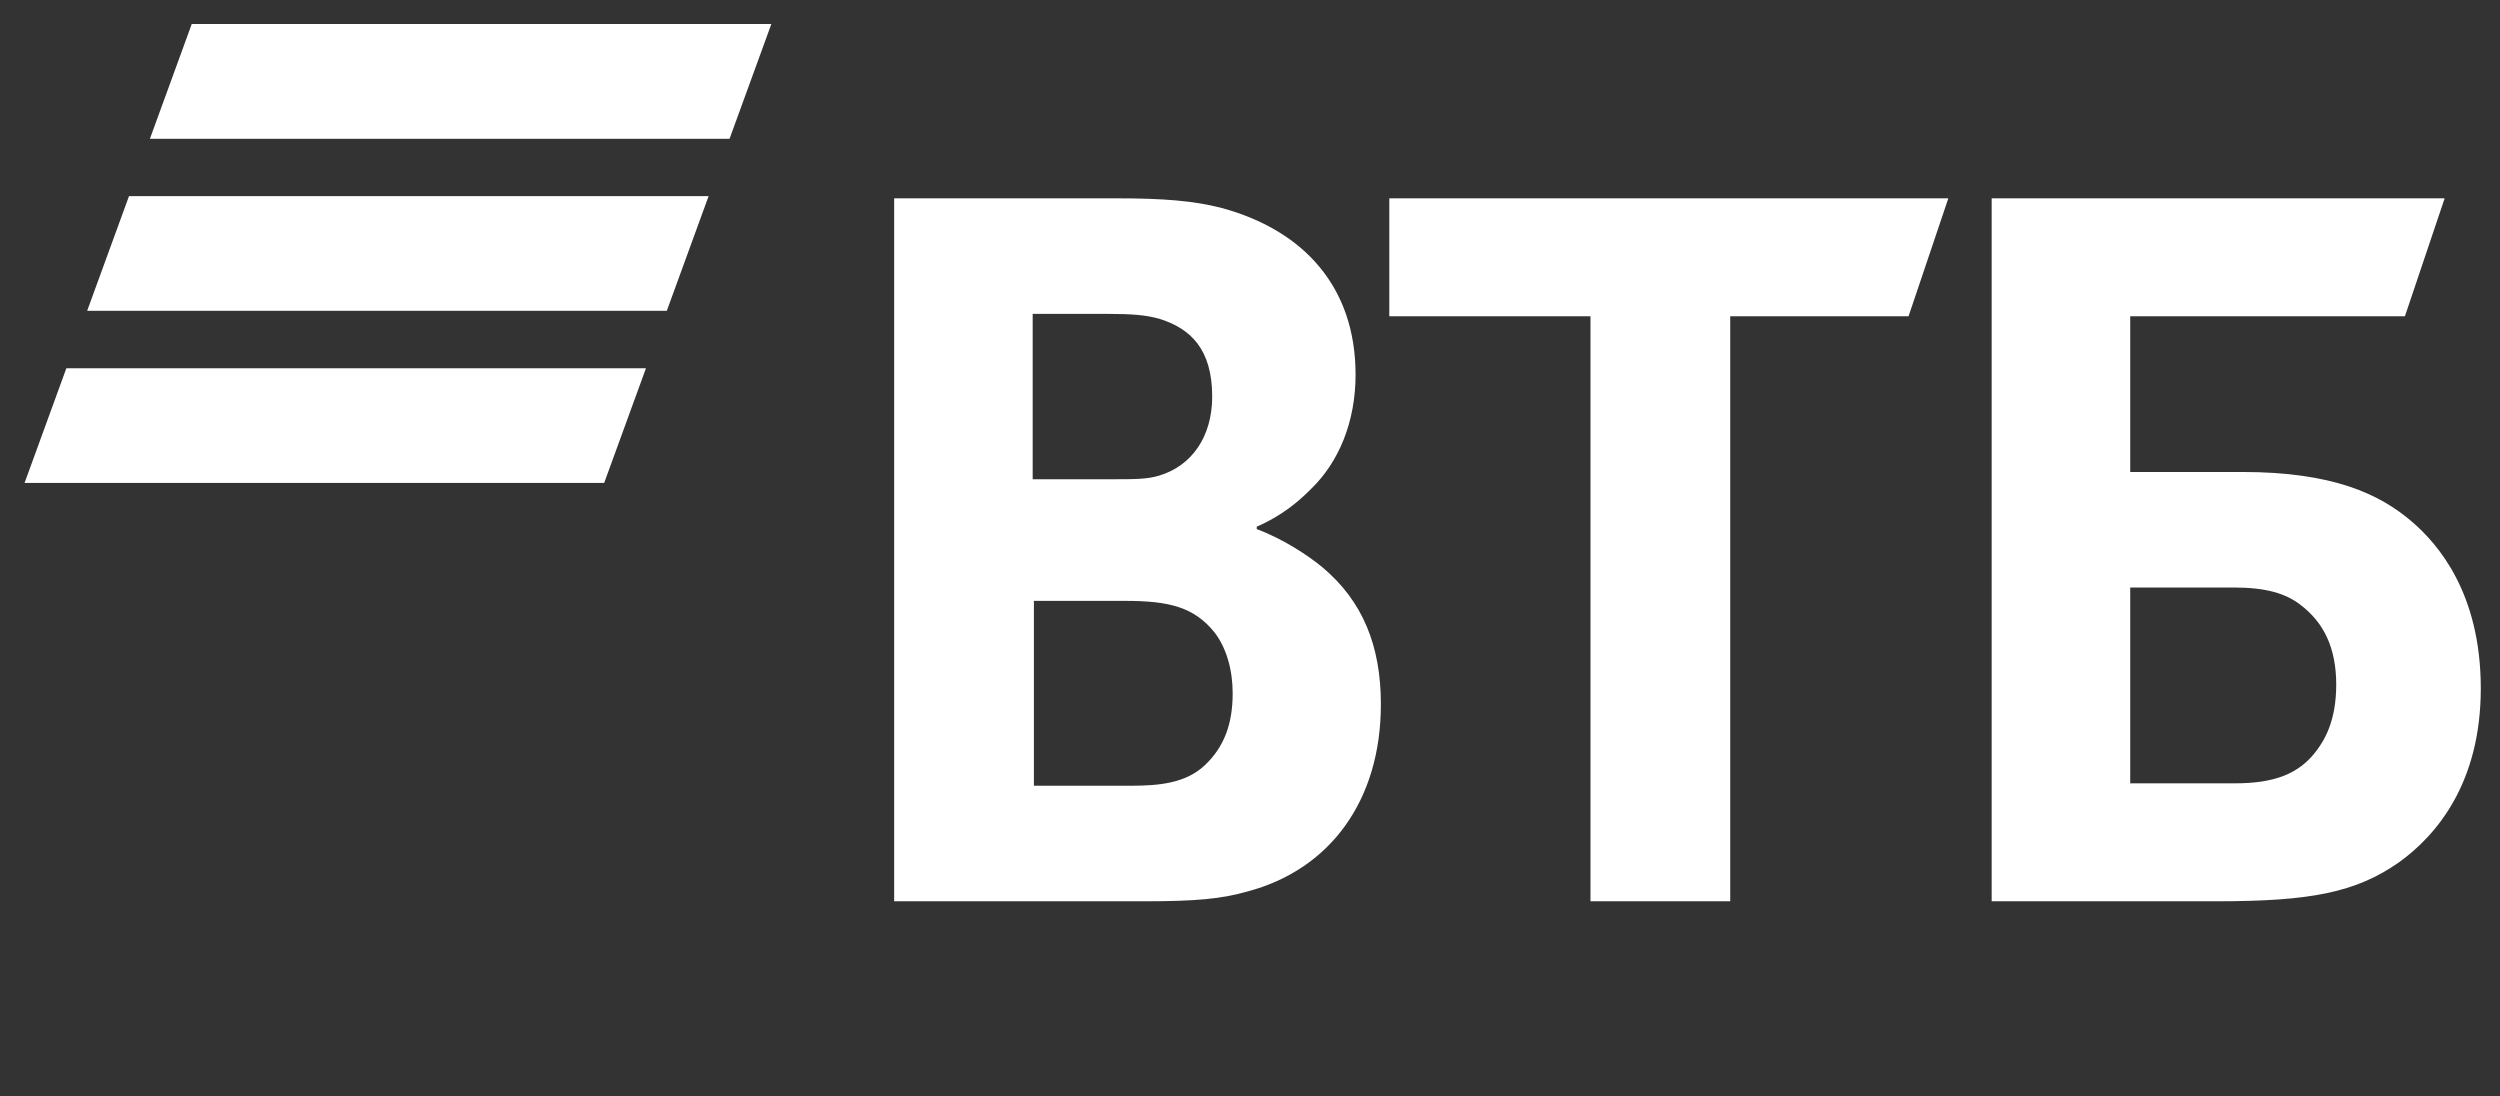
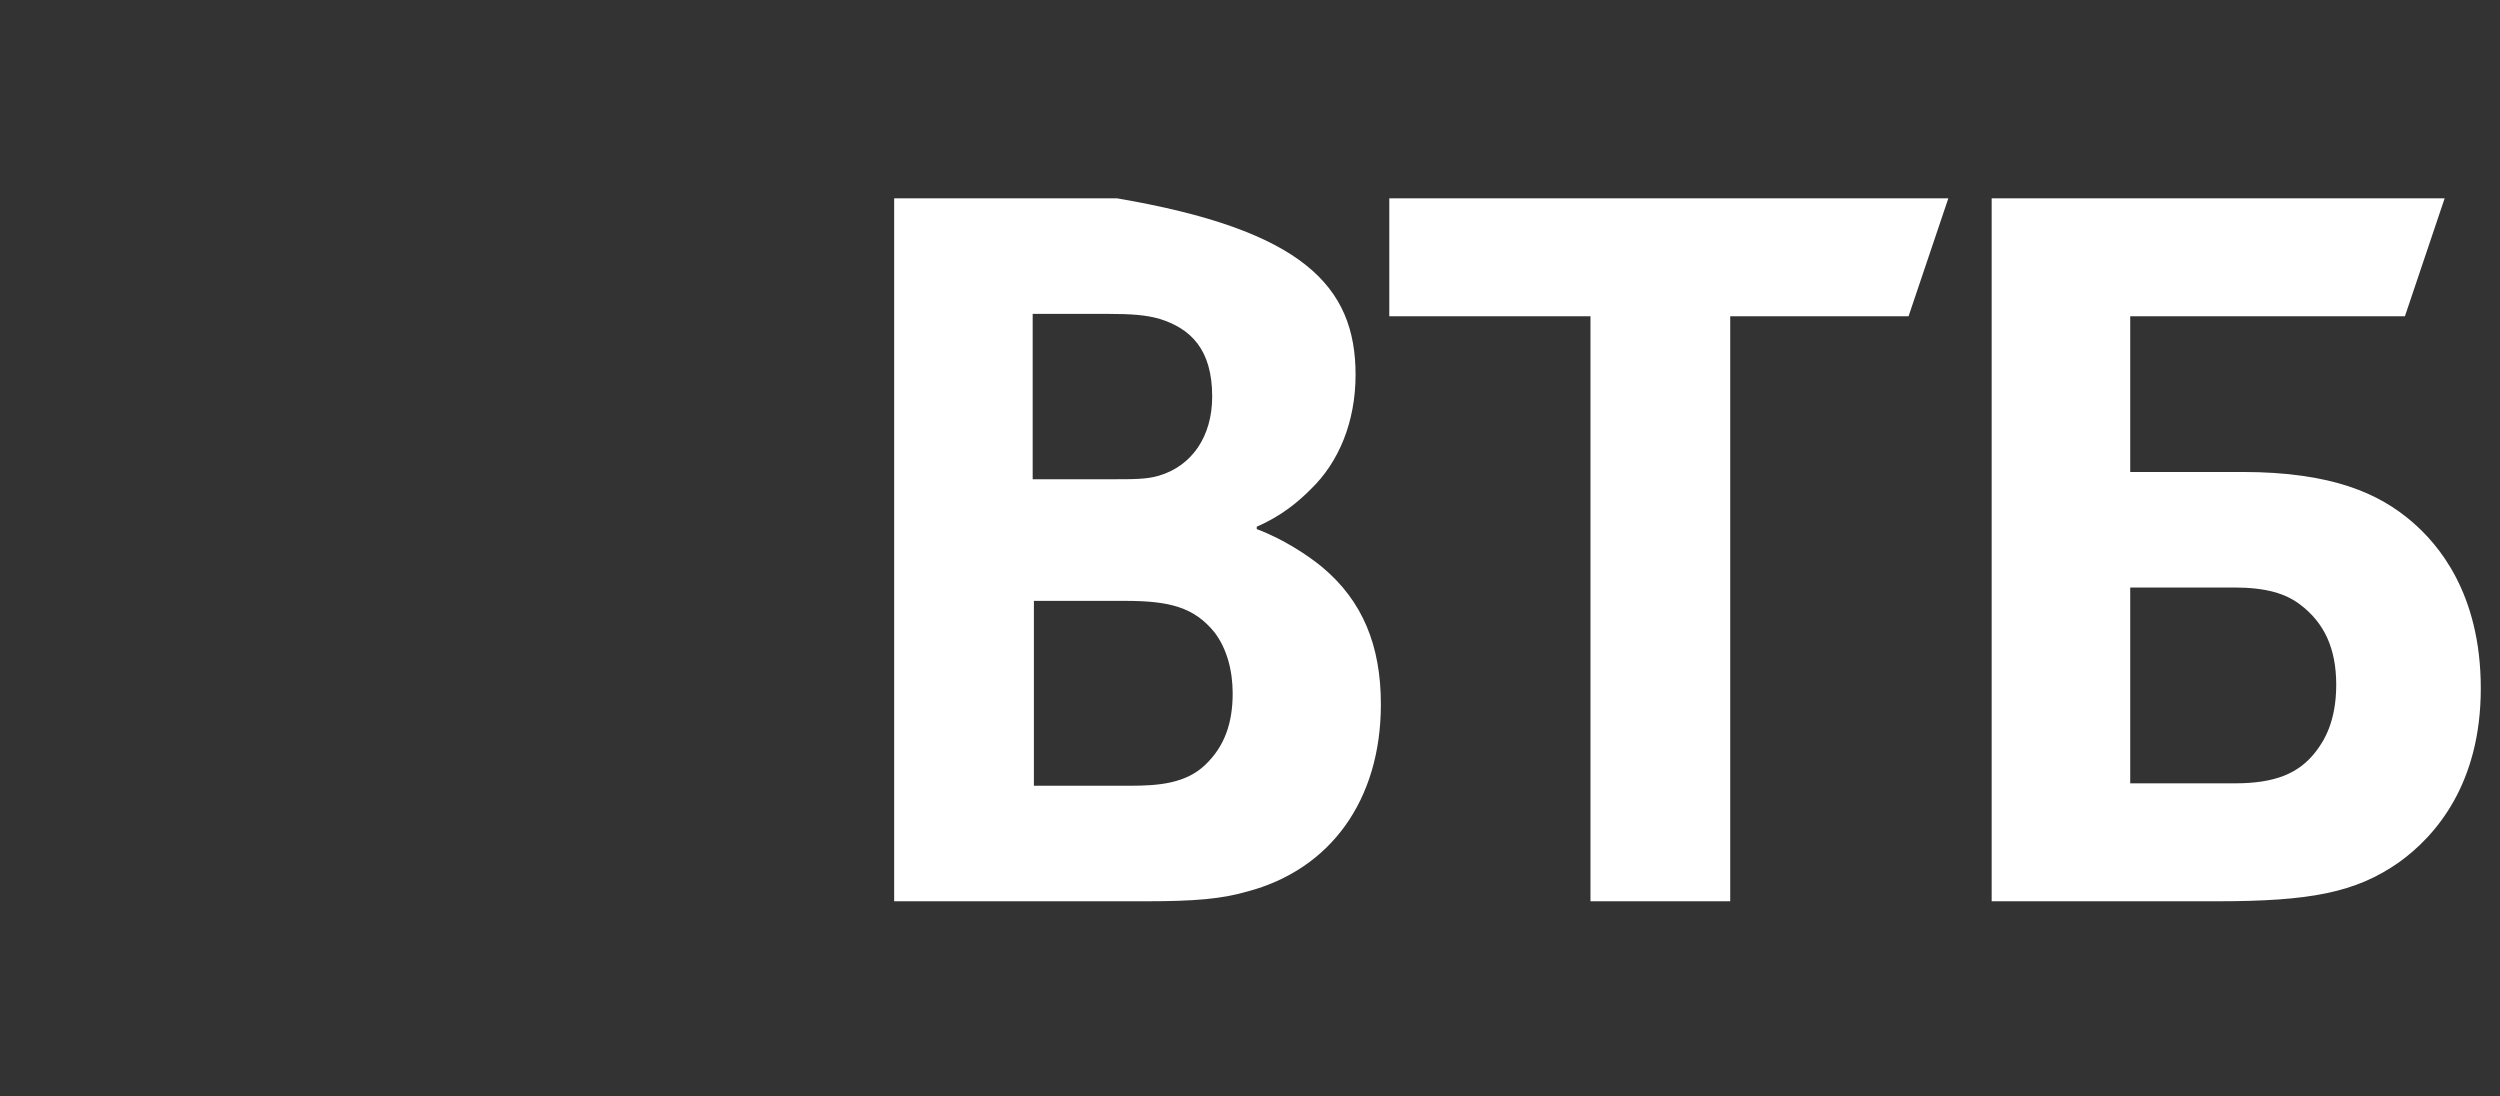
<svg xmlns="http://www.w3.org/2000/svg" width="57" height="25" viewBox="0 0 57 25" fill="none">
  <rect x="0" y="0" width="57" height="25" fill="#333333" stroke="none" />
  <g clip-path="url(#clip0_139_213)">
-     <path d="M4.372 0.547L3.418 3.164H16.634L17.587 0.547H4.372ZM2.941 4.472L1.987 7.087H15.203L16.156 4.472H2.941ZM1.513 8.396L0.56 11.011H13.775L14.728 8.396H1.513Z" fill="white" />
-     <path d="M28.654 12.008V12.064C29.258 12.286 29.835 12.674 30.138 12.923C31.072 13.7 31.484 14.726 31.484 16.057C31.484 18.248 30.33 19.828 28.434 20.328C27.858 20.494 27.254 20.549 26.127 20.549H20.387V4.522H25.468C26.512 4.522 27.226 4.577 27.858 4.743C29.698 5.243 30.907 6.518 30.907 8.542C30.907 9.624 30.522 10.539 29.891 11.149C29.616 11.426 29.231 11.759 28.654 12.008ZM23.573 13.7V17.915H25.77C26.429 17.915 27.034 17.86 27.474 17.444C27.913 17.027 28.105 16.501 28.105 15.807C28.105 15.281 27.968 14.781 27.693 14.421C27.226 13.839 26.649 13.7 25.661 13.7H23.573ZM23.545 10.927H25.331C25.88 10.927 26.154 10.927 26.429 10.844C27.171 10.622 27.638 9.957 27.638 9.041C27.638 7.96 27.144 7.488 26.429 7.267C26.127 7.184 25.825 7.156 25.221 7.156H23.545V10.927ZM36.263 20.549V7.211H31.676V4.522H44.422L43.515 7.211H39.449V20.549H36.263ZM45.41 20.549V4.522H55.738L54.832 7.211H48.569V10.761H51.124C53.184 10.761 54.255 11.26 54.997 11.898C55.574 12.397 56.562 13.506 56.562 15.697C56.562 17.86 55.546 19.052 54.695 19.662C53.706 20.355 52.662 20.549 50.547 20.549H45.41ZM48.569 17.86H50.959C51.865 17.86 52.415 17.638 52.799 17.138C52.992 16.889 53.266 16.445 53.266 15.613C53.266 14.781 52.992 14.199 52.442 13.783C52.113 13.534 51.673 13.395 50.931 13.395H48.569V17.86Z" fill="white" />
+     <path d="M28.654 12.008V12.064C29.258 12.286 29.835 12.674 30.138 12.923C31.072 13.7 31.484 14.726 31.484 16.057C31.484 18.248 30.33 19.828 28.434 20.328C27.858 20.494 27.254 20.549 26.127 20.549H20.387V4.522H25.468C29.698 5.243 30.907 6.518 30.907 8.542C30.907 9.624 30.522 10.539 29.891 11.149C29.616 11.426 29.231 11.759 28.654 12.008ZM23.573 13.7V17.915H25.77C26.429 17.915 27.034 17.86 27.474 17.444C27.913 17.027 28.105 16.501 28.105 15.807C28.105 15.281 27.968 14.781 27.693 14.421C27.226 13.839 26.649 13.7 25.661 13.7H23.573ZM23.545 10.927H25.331C25.88 10.927 26.154 10.927 26.429 10.844C27.171 10.622 27.638 9.957 27.638 9.041C27.638 7.96 27.144 7.488 26.429 7.267C26.127 7.184 25.825 7.156 25.221 7.156H23.545V10.927ZM36.263 20.549V7.211H31.676V4.522H44.422L43.515 7.211H39.449V20.549H36.263ZM45.41 20.549V4.522H55.738L54.832 7.211H48.569V10.761H51.124C53.184 10.761 54.255 11.26 54.997 11.898C55.574 12.397 56.562 13.506 56.562 15.697C56.562 17.86 55.546 19.052 54.695 19.662C53.706 20.355 52.662 20.549 50.547 20.549H45.41ZM48.569 17.86H50.959C51.865 17.86 52.415 17.638 52.799 17.138C52.992 16.889 53.266 16.445 53.266 15.613C53.266 14.781 52.992 14.199 52.442 13.783C52.113 13.534 51.673 13.395 50.931 13.395H48.569V17.86Z" fill="white" />
  </g>
  <defs>
    <clipPath id="clip0_139_213">
      <rect width="56" height="20" fill="white" transform="translate(0.56 0.547)" />
    </clipPath>
  </defs>
</svg>